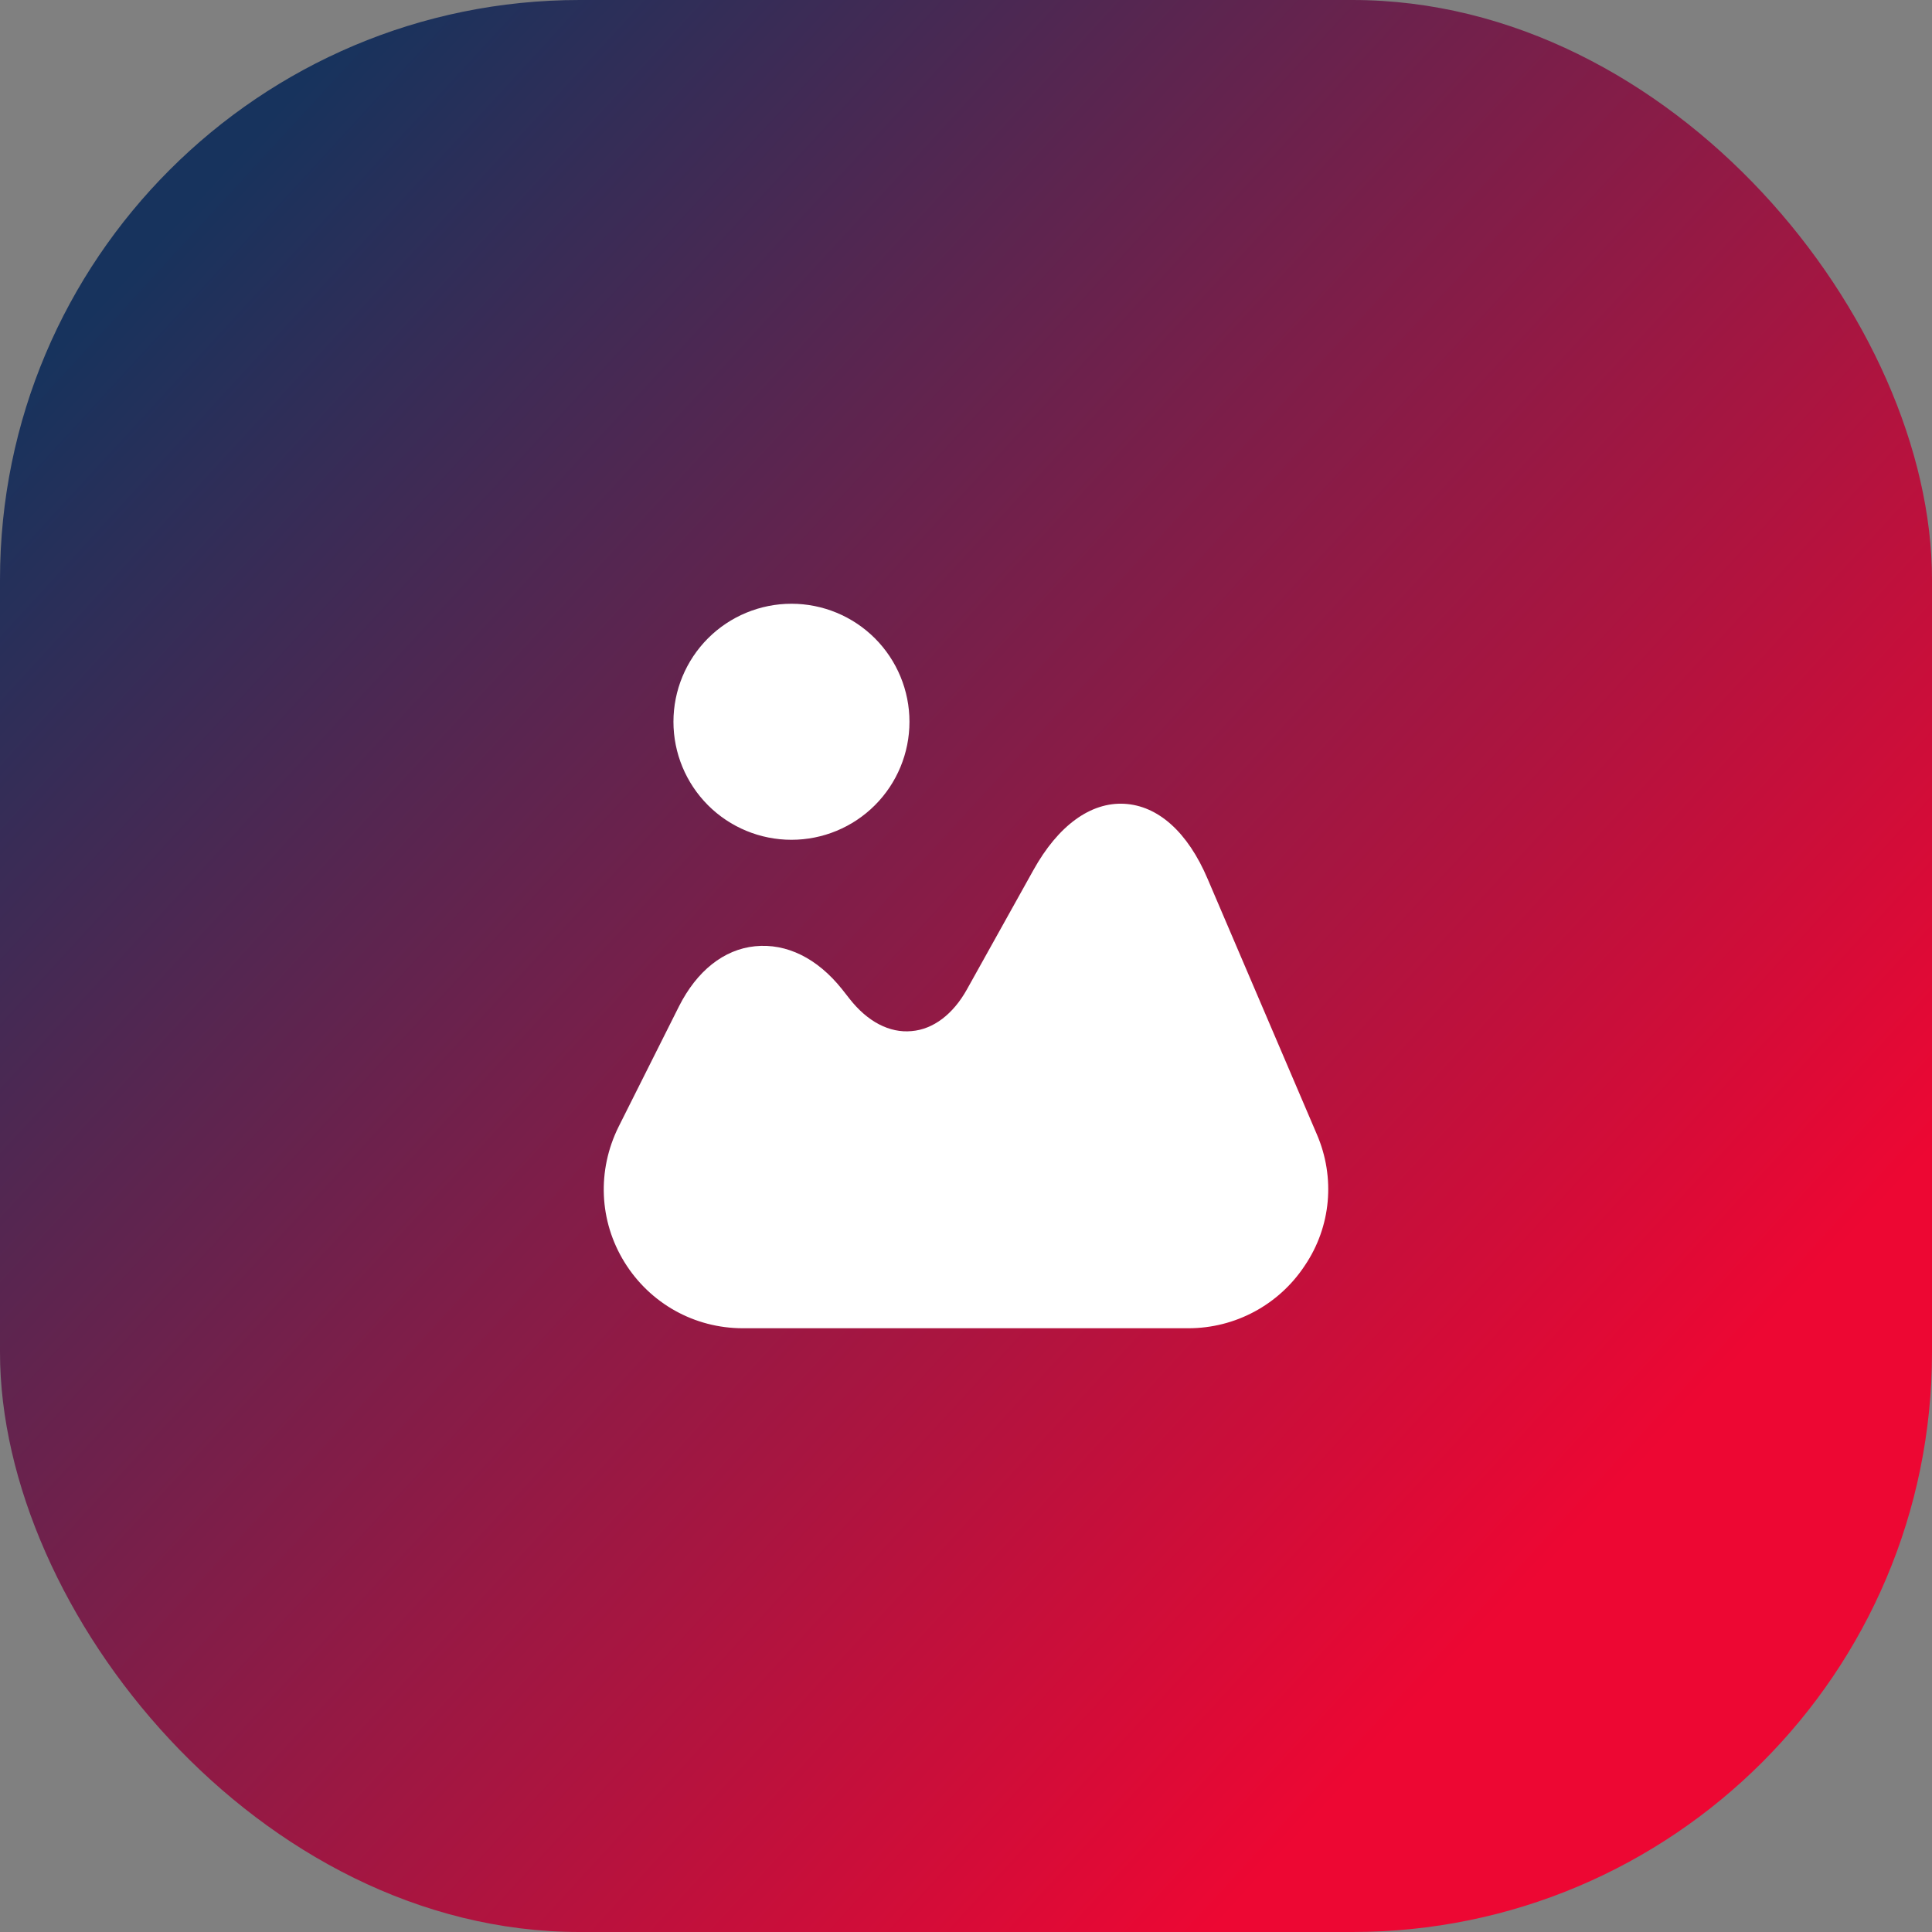
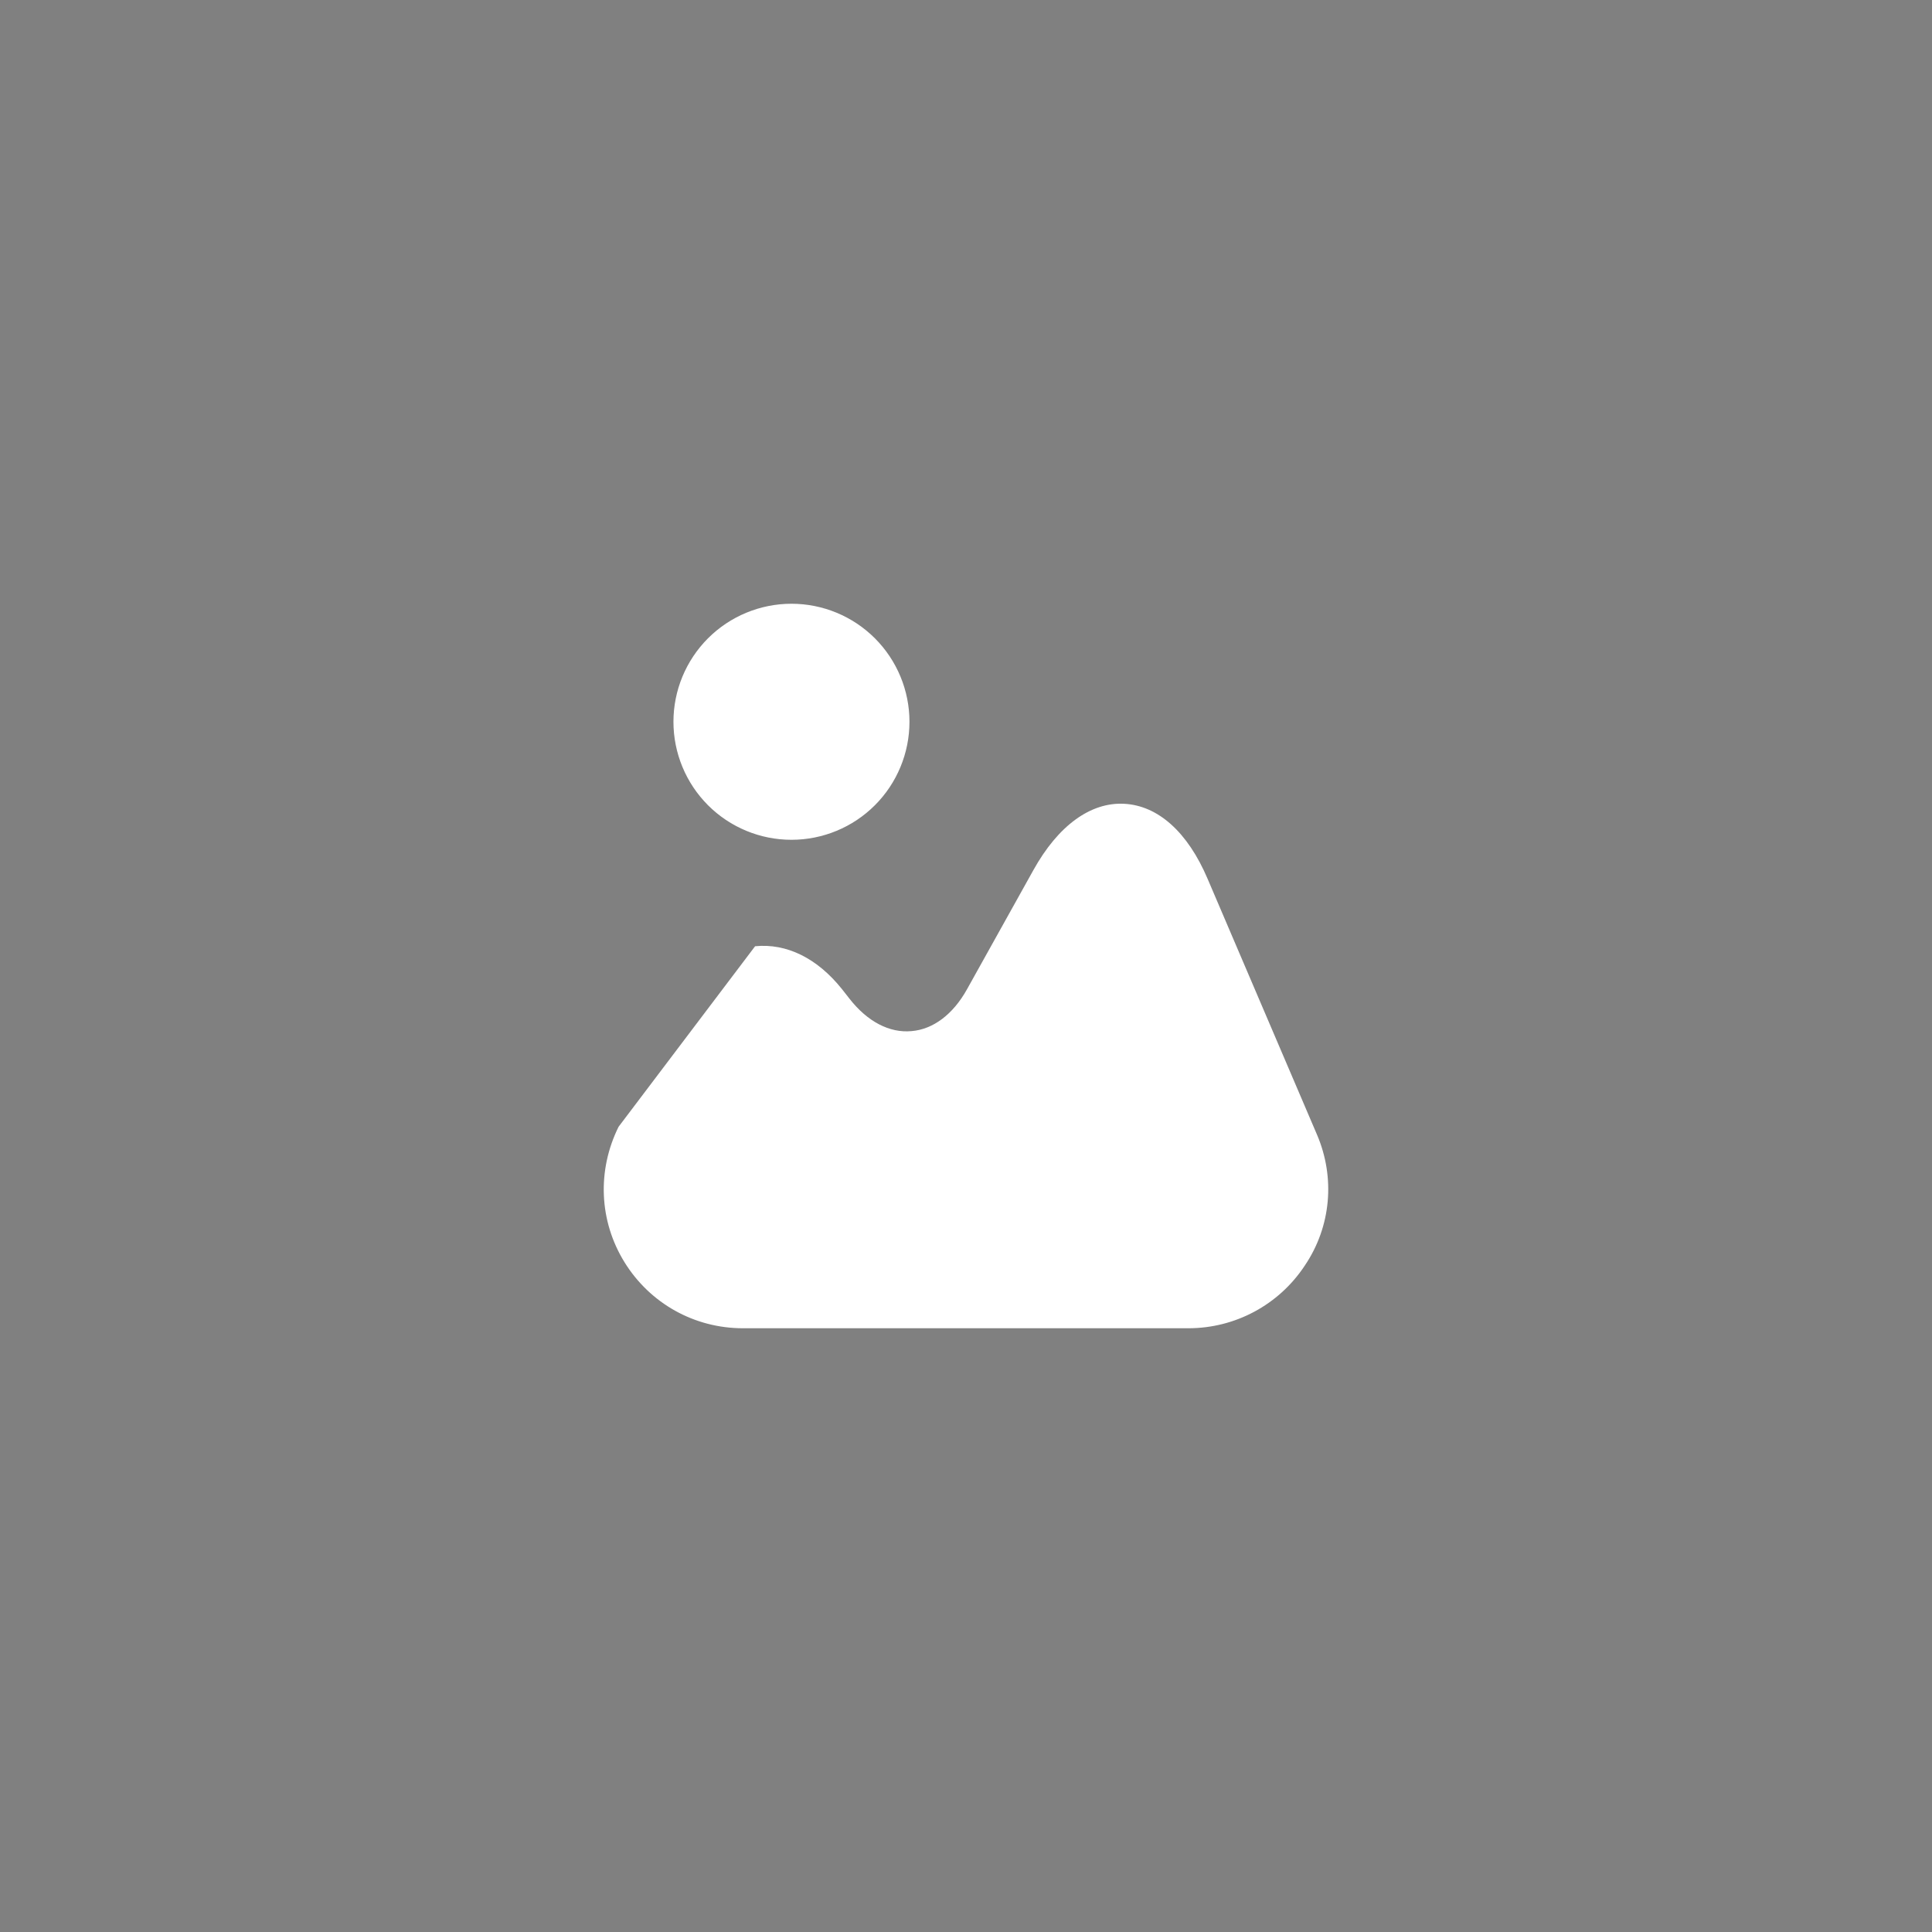
<svg xmlns="http://www.w3.org/2000/svg" width="80" height="80" viewBox="0 0 80 80" fill="none">
  <rect x="0" y="0" width="80" height="80" fill="#808080" stroke="none" />
-   <rect width="80" height="80" rx="24" fill="url(#paint0_linear_1_135)" />
  <g clip-path="url(#clip0_1_135)">
-     <path d="M54.53 46.975L50.005 36.392C49.181 34.454 47.952 33.356 46.549 33.283C45.161 33.211 43.817 34.18 42.79 36.03L40.043 40.961C39.465 42.002 38.641 42.623 37.745 42.696C36.834 42.782 35.923 42.305 35.185 41.366L34.867 40.961C33.841 39.674 32.569 39.052 31.267 39.182C29.966 39.312 28.853 40.209 28.116 41.669L25.614 46.657C24.718 48.465 24.805 50.561 25.86 52.267C26.916 53.973 28.752 55 30.761 55H49.21C51.147 55 52.954 54.031 54.024 52.412C55.123 50.793 55.296 48.754 54.53 46.975ZM32.773 34.774C34.069 34.774 35.312 34.259 36.228 33.343C37.144 32.426 37.659 31.183 37.659 29.887C37.659 28.591 37.144 27.348 36.228 26.431C35.312 25.515 34.069 25 32.773 25C31.476 25 30.233 25.515 29.317 26.431C28.401 27.348 27.886 28.591 27.886 29.887C27.886 31.183 28.401 32.426 29.317 33.343C30.233 34.259 31.476 34.774 32.773 34.774Z" fill="white" />
+     <path d="M54.53 46.975L50.005 36.392C49.181 34.454 47.952 33.356 46.549 33.283C45.161 33.211 43.817 34.18 42.79 36.03L40.043 40.961C39.465 42.002 38.641 42.623 37.745 42.696C36.834 42.782 35.923 42.305 35.185 41.366L34.867 40.961C33.841 39.674 32.569 39.052 31.267 39.182L25.614 46.657C24.718 48.465 24.805 50.561 25.86 52.267C26.916 53.973 28.752 55 30.761 55H49.21C51.147 55 52.954 54.031 54.024 52.412C55.123 50.793 55.296 48.754 54.53 46.975ZM32.773 34.774C34.069 34.774 35.312 34.259 36.228 33.343C37.144 32.426 37.659 31.183 37.659 29.887C37.659 28.591 37.144 27.348 36.228 26.431C35.312 25.515 34.069 25 32.773 25C31.476 25 30.233 25.515 29.317 26.431C28.401 27.348 27.886 28.591 27.886 29.887C27.886 31.183 28.401 32.426 29.317 33.343C30.233 34.259 31.476 34.774 32.773 34.774Z" fill="white" />
  </g>
  <defs>
    <linearGradient id="paint0_linear_1_135" x1="6.381" y1="10.082" x2="64.986" y2="63.96" gradientUnits="userSpaceOnUse">
      <stop stop-color="#17335D" />
      <stop offset="1" stop-color="#ED0733" />
    </linearGradient>
    <clipPath id="clip0_1_135">
      <rect width="30" height="30" fill="white" transform="translate(25 25)" />
    </clipPath>
  </defs>
</svg>